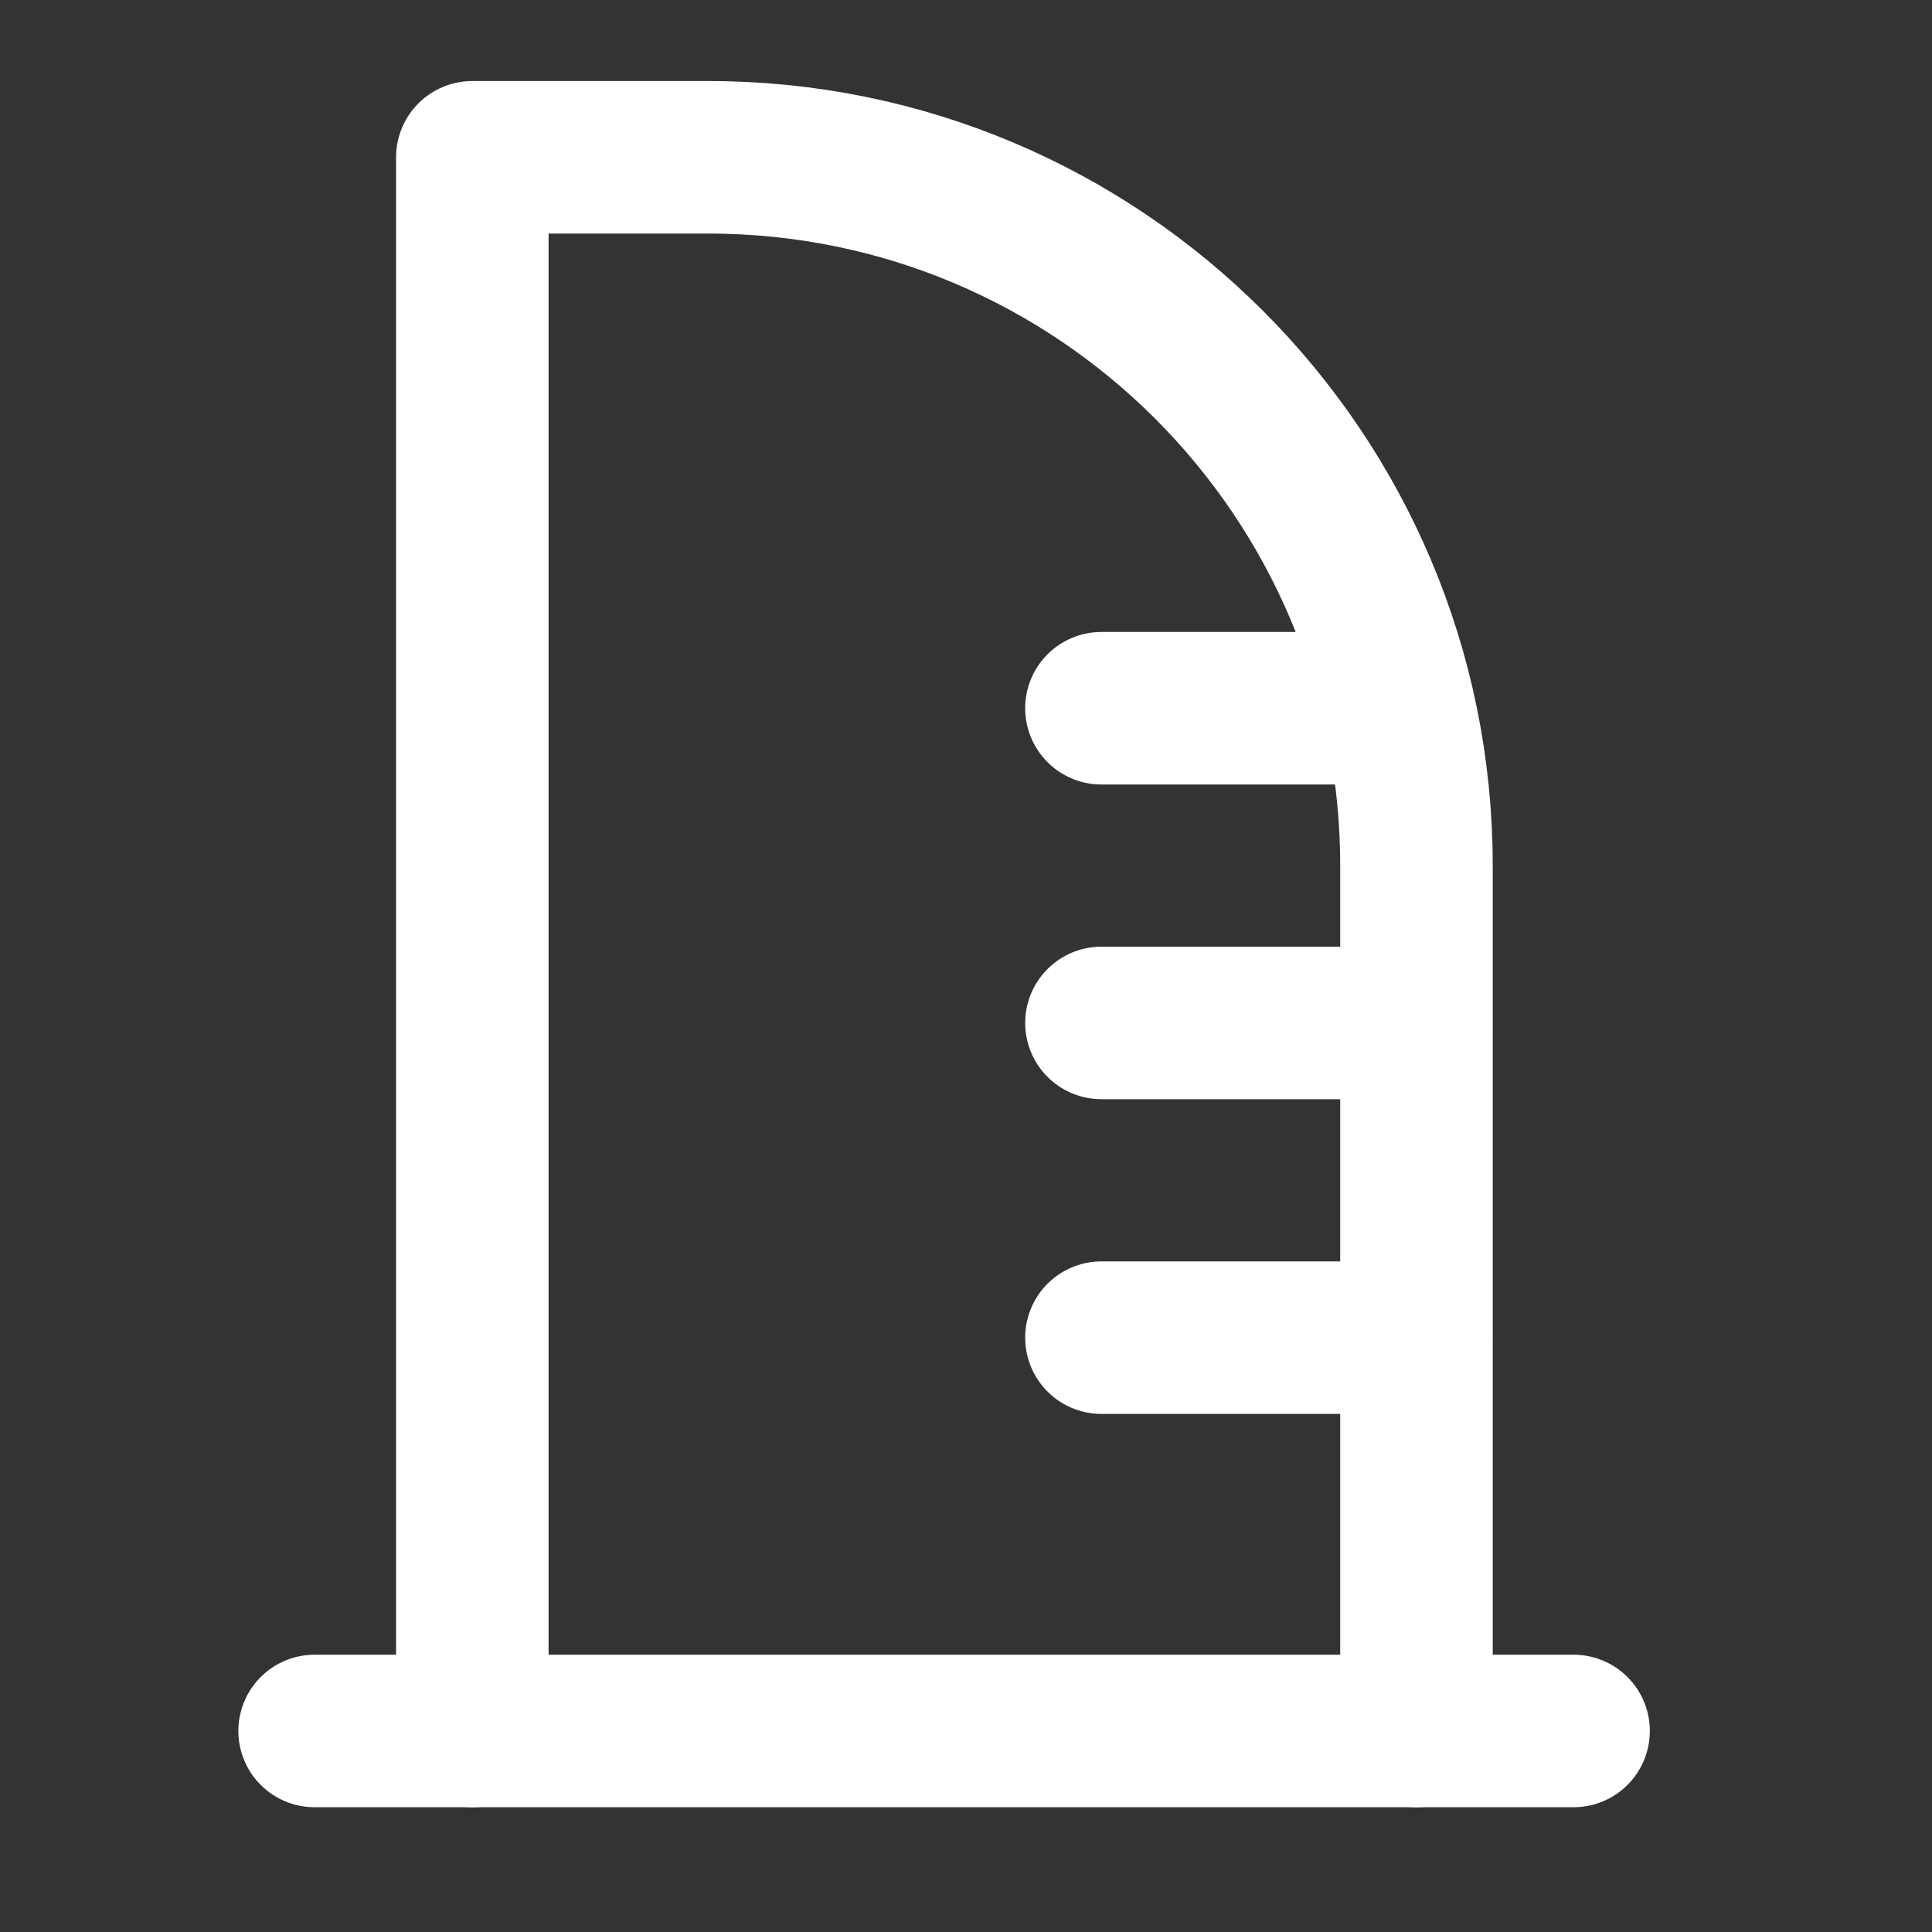
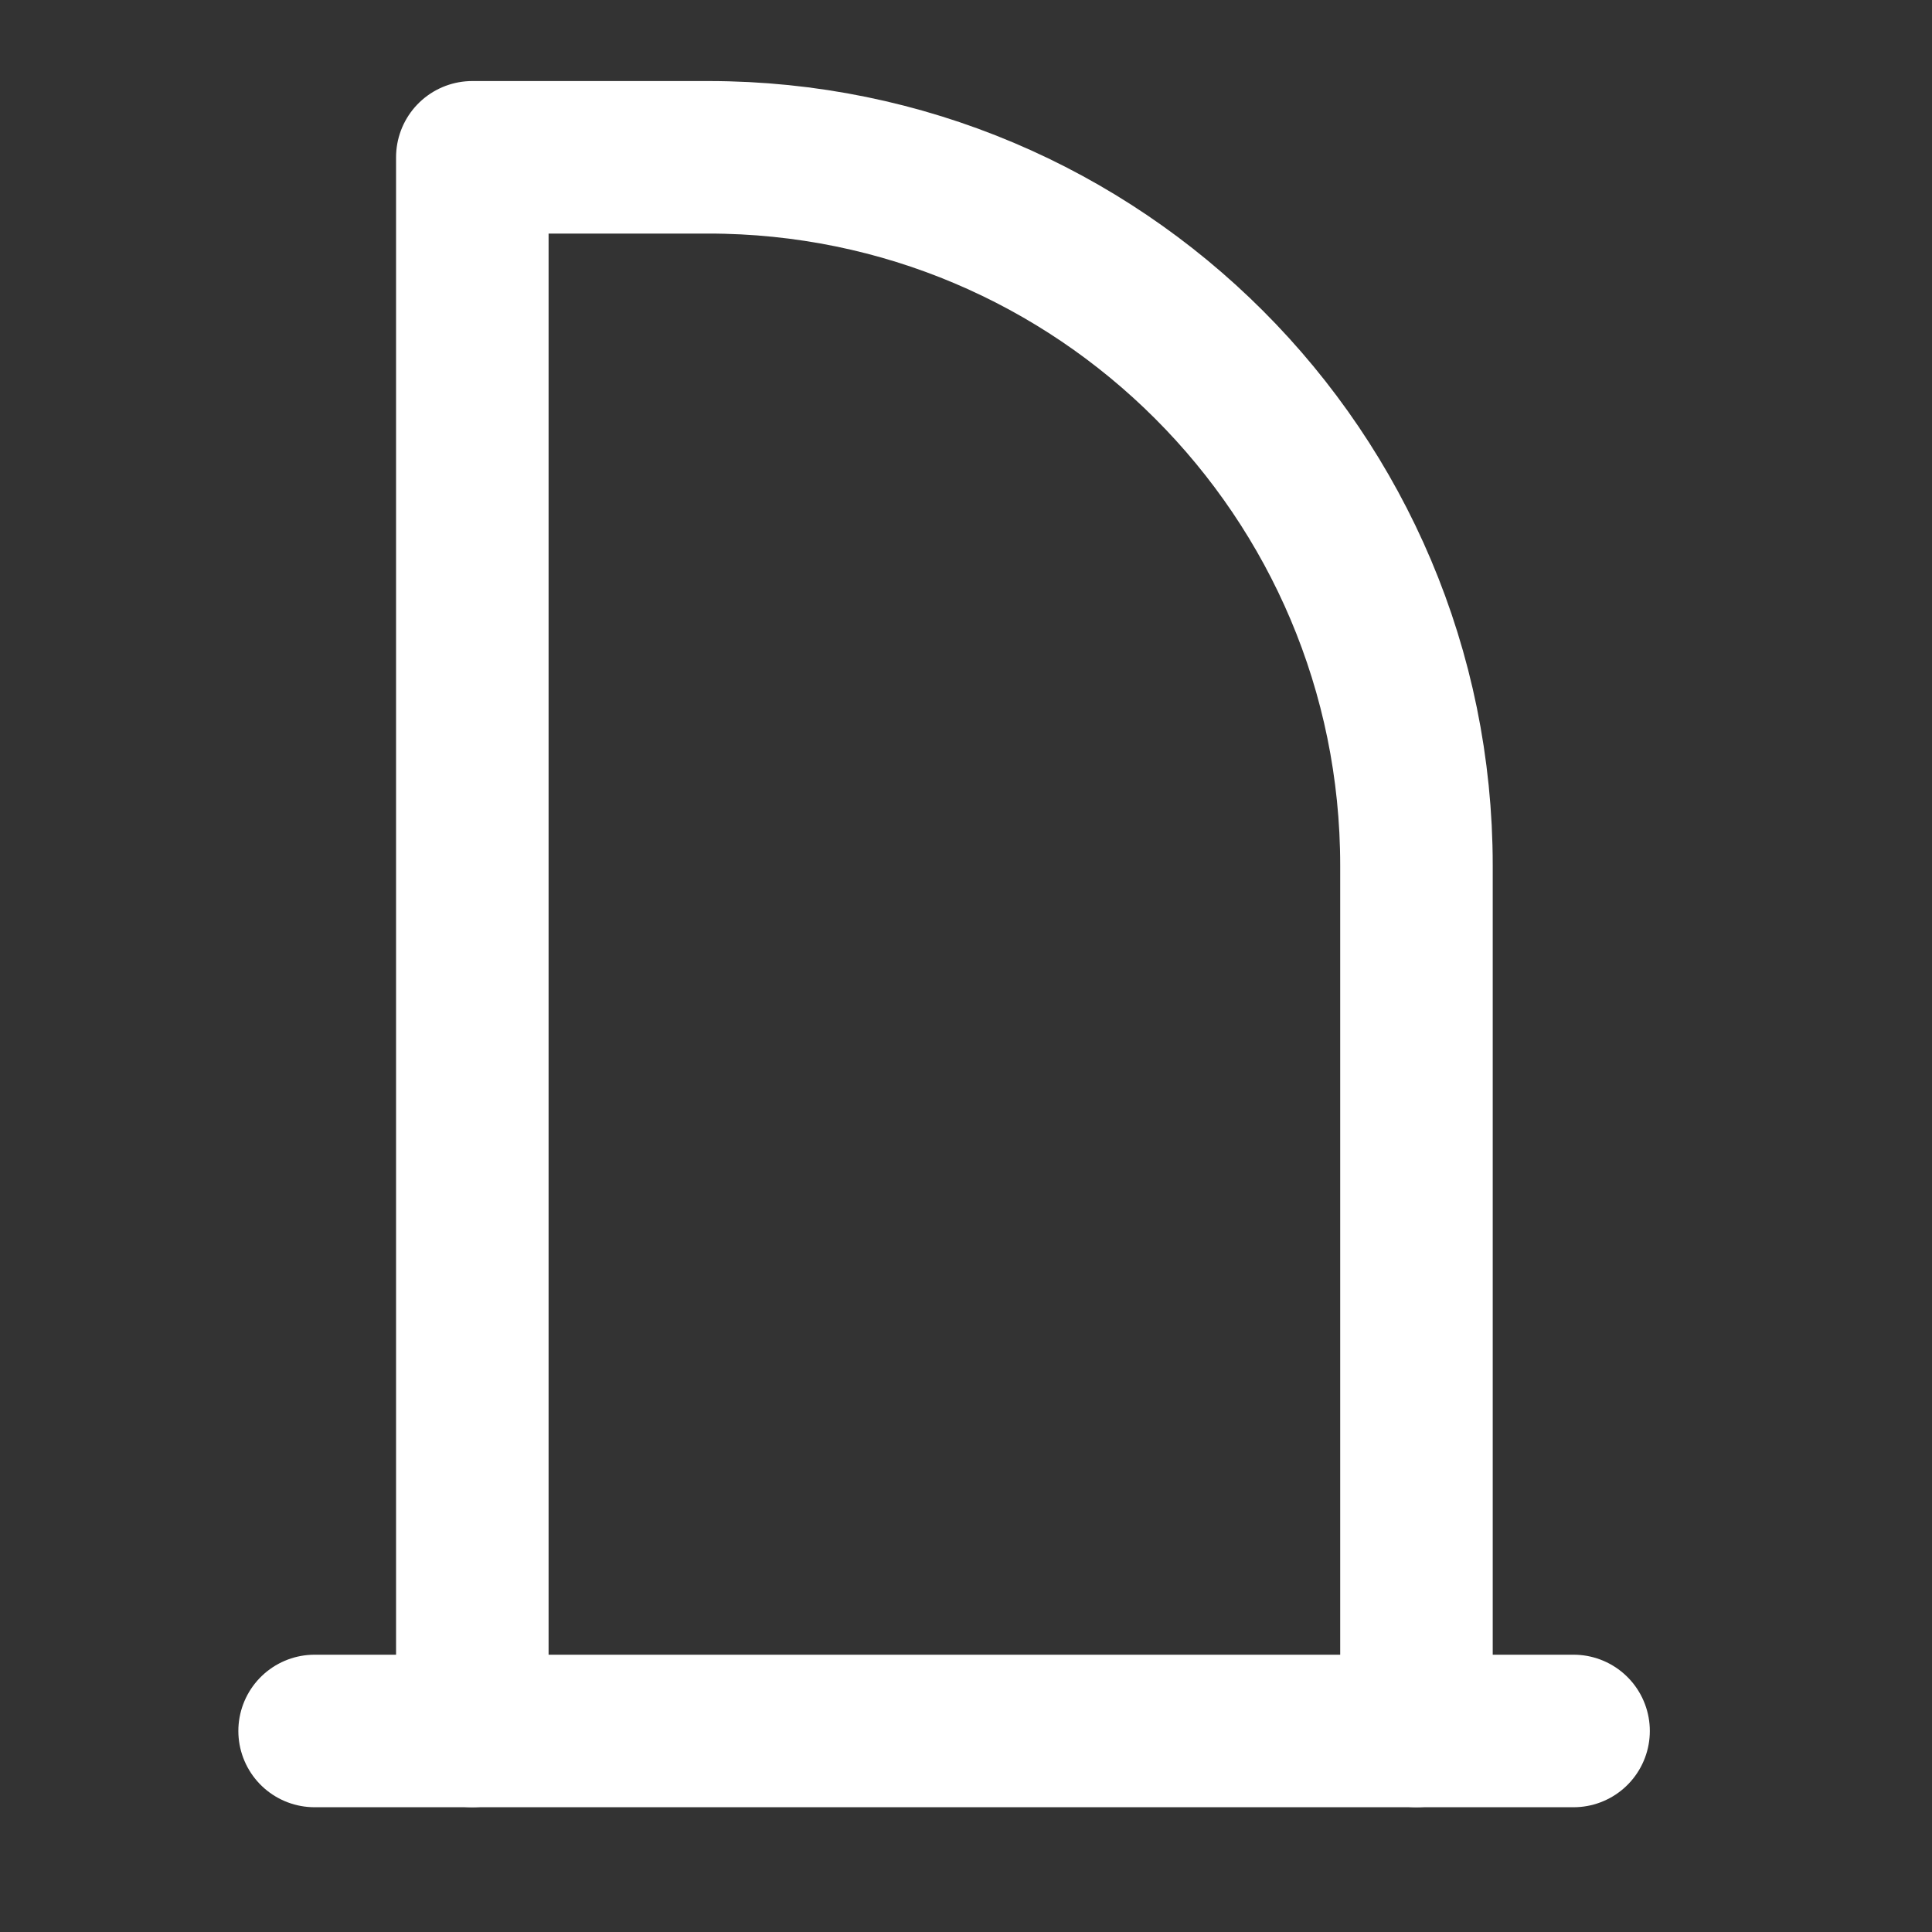
<svg xmlns="http://www.w3.org/2000/svg" width="19" height="19" viewBox="0 0 19 19" fill="none">
  <rect x="0" y="0" width="19" height="19" fill="#333333" stroke="none" />
  <path d="M3.094 17.023H15.475" stroke="white" stroke-width="1.5" stroke-linecap="round" stroke-linejoin="round" />
-   <path d="M13.54 6.965H10.832M13.927 10.06H10.832M13.927 13.155H10.832" stroke="white" stroke-width="1.5" stroke-linecap="round" stroke-linejoin="round" />
  <path d="M4.645 17.023V1.547H6.966C10.812 1.547 13.93 4.665 13.93 8.511V17.023" stroke="white" stroke-width="1.5" stroke-linecap="round" stroke-linejoin="round" />
</svg>